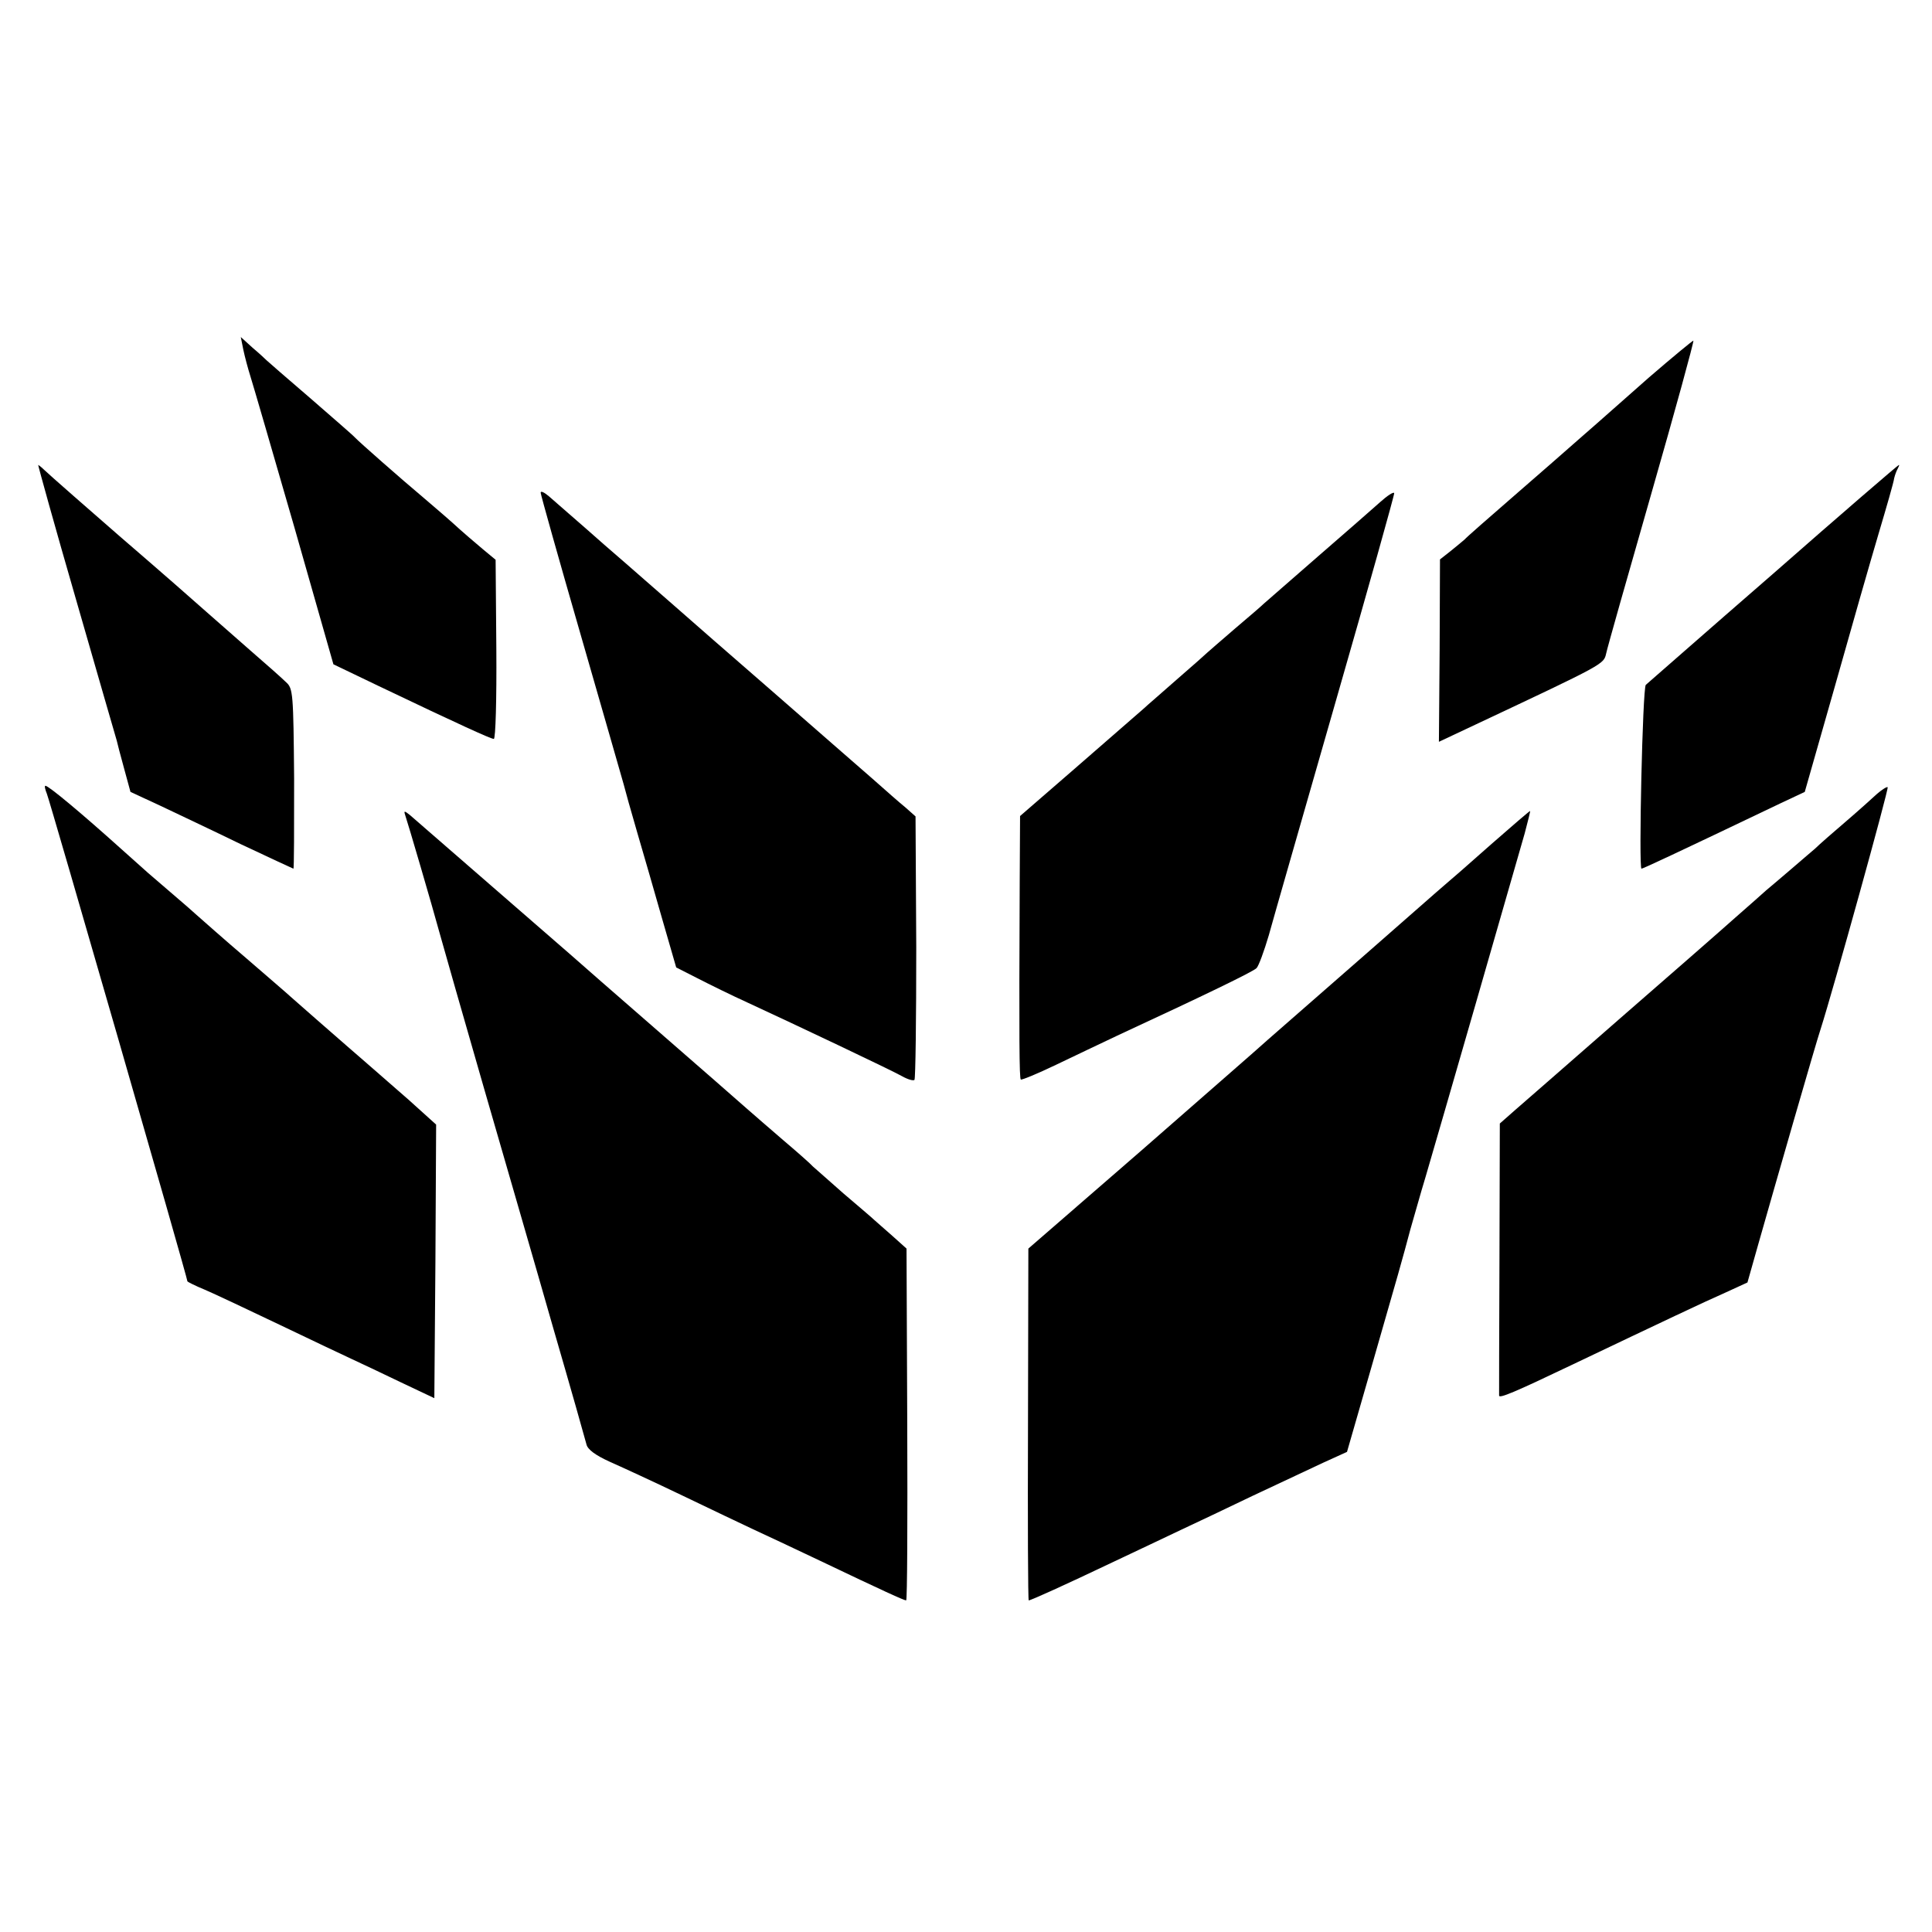
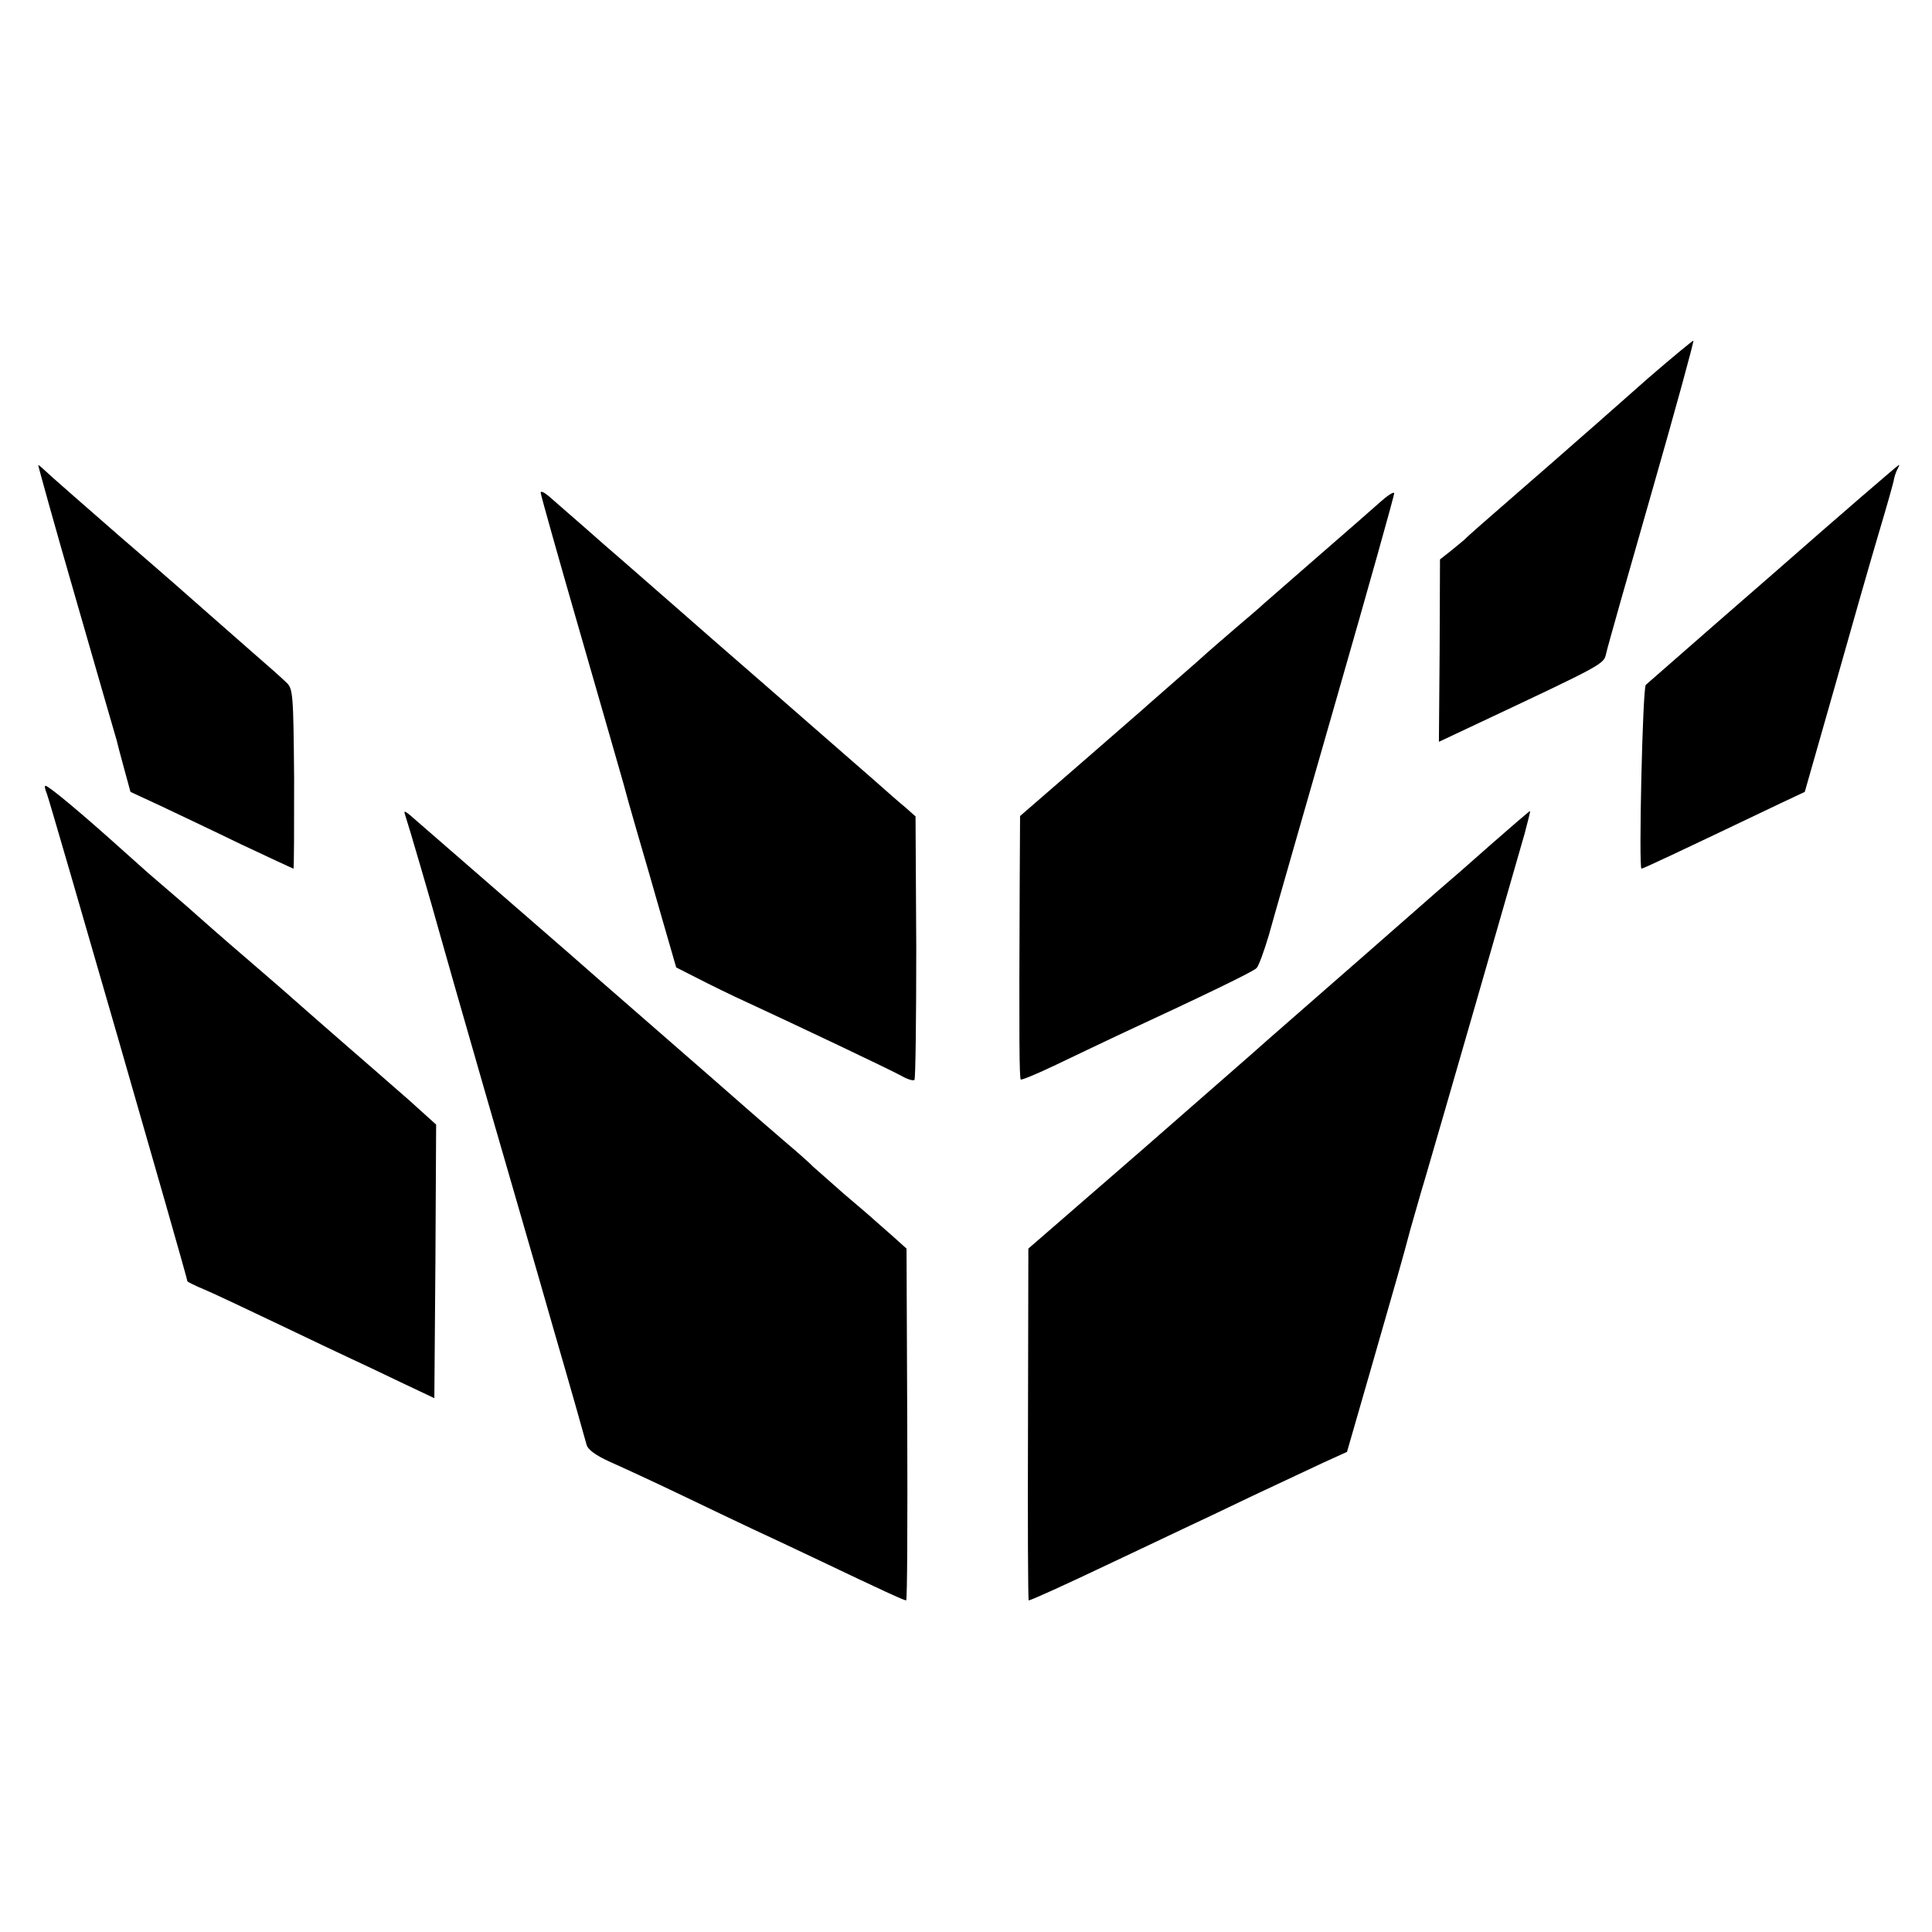
<svg xmlns="http://www.w3.org/2000/svg" version="1.0" width="536pt" height="536pt" viewBox="0 0 536 536" preserveAspectRatio="xMidYMid meet">
  <g transform="translate(0,536) scale(0.1,-0.1)" fill="#000000" stroke="none">
-     <path d="M675 4390 c4 -19 13 -53 20 -75 7 -22 62 -211 122 -419 l108 -379 125 -60 c224 -107 312 -147 320 -147 5 0 8 112 7 249 l-2 248 -35 29 c-19 16 -58 49 -85 74 -28 25 -65 56 -81 70 -62 52 -179 155 -189 166 -5 6 -62 55 -125 110 -63 54 -117 101 -120 104 -3 3 -20 19 -39 35 l-33 30 7 -35z" />
    <path d="M4575 4313 c-66 -58 -149 -132 -185 -163 -36 -32 -121 -106 -190 -166 -69 -60 -131 -114 -137 -121 -7 -6 -25 -21 -40 -33 l-28 -22 -1 -253 -2 -253 102 48 c359 169 355 167 362 197 3 15 60 216 126 446 66 230 118 420 116 422 -1 1 -57 -45 -123 -102z" />
    <path d="M212 3693 c60 -208 110 -382 112 -388 1 -5 10 -40 20 -76 l18 -66 82 -38 c44 -21 146 -69 224 -107 79 -37 145 -68 146 -68 2 0 2 112 2 250 -2 235 -3 250 -22 267 -10 10 -55 50 -99 88 -44 39 -96 84 -115 101 -29 26 -135 119 -250 218 -69 60 -197 172 -208 183 -7 7 -15 13 -16 13 -1 0 46 -170 106 -377z" />
    <path d="M4920 3769 c-190 -165 -349 -305 -354 -309 -9 -9 -20 -510 -12 -510 4 0 90 40 387 182 l66 31 83 291 c45 160 100 352 122 426 22 74 42 143 43 153 2 9 7 22 10 27 3 6 5 10 3 10 -2 0 -159 -135 -348 -301z" />
    <path d="M1500 3993 c0 -5 50 -183 111 -394 61 -211 114 -397 119 -414 4 -16 21 -77 38 -135 17 -58 48 -165 69 -239 l39 -135 59 -30 c33 -17 96 -48 140 -68 130 -60 398 -187 428 -204 16 -9 31 -13 34 -10 3 3 5 169 5 368 l-2 363 -27 24 c-16 13 -57 49 -93 81 -36 31 -159 139 -275 240 -115 100 -239 208 -275 240 -36 31 -123 108 -195 170 -71 63 -140 122 -152 133 -13 11 -23 16 -23 10z" />
    <path d="M3829 3967 c-20 -18 -98 -86 -174 -152 -76 -66 -143 -125 -149 -130 -6 -6 -42 -37 -81 -70 -38 -33 -72 -62 -75 -65 -3 -3 -41 -37 -85 -75 -44 -39 -85 -74 -91 -80 -6 -5 -86 -75 -178 -155 l-166 -144 -1 -186 c-2 -440 -1 -541 3 -545 2 -2 46 16 98 41 52 25 128 61 168 80 246 114 378 178 388 188 6 6 21 47 34 91 12 44 96 336 186 650 90 313 163 573 162 577 -2 4 -19 -7 -39 -25z" />
    <path d="M130 3158 c8 -19 390 -1343 390 -1353 0 -1 21 -12 48 -23 26 -11 119 -55 207 -97 88 -42 178 -85 200 -95 22 -10 83 -39 135 -64 l95 -45 3 379 2 380 -41 37 c-23 21 -51 46 -63 56 -12 10 -43 38 -71 62 -65 56 -79 69 -155 135 -34 30 -68 60 -74 65 -6 6 -61 53 -121 105 -61 52 -123 107 -140 122 -32 29 -52 45 -134 116 -29 26 -63 56 -75 67 -109 98 -201 175 -210 175 -3 0 -1 -10 4 -22z" />
-     <path d="M5208 3158 c-14 -13 -53 -48 -88 -78 -35 -30 -73 -63 -84 -74 -12 -10 -43 -37 -70 -60 -26 -22 -56 -48 -66 -56 -9 -8 -48 -43 -86 -76 -38 -34 -181 -159 -319 -279 -137 -120 -269 -235 -292 -255 l-42 -37 -1 -374 c-1 -206 -1 -377 -1 -381 1 -8 42 9 201 85 256 122 368 175 427 201 l61 28 30 106 c44 155 161 562 173 597 34 106 190 668 186 671 -2 2 -15 -6 -29 -18z" />
    <path d="M1124 3099 c7 -20 75 -252 96 -329 10 -36 65 -229 123 -430 58 -201 145 -500 192 -665 48 -165 89 -310 92 -322 3 -14 24 -30 66 -49 34 -15 125 -57 202 -94 77 -37 165 -79 195 -93 30 -14 114 -53 185 -87 176 -84 233 -110 239 -110 3 0 4 220 3 488 l-2 488 -39 35 c-22 19 -44 39 -50 44 -6 6 -45 39 -86 74 -41 36 -79 70 -85 75 -5 6 -41 38 -80 71 -38 33 -86 74 -105 91 -19 17 -129 113 -245 214 -115 100 -226 197 -245 214 -31 27 -395 343 -443 385 -15 12 -17 12 -13 0z" />
    <path d="M4143 3023 c-55 -49 -126 -111 -159 -139 -50 -44 -302 -265 -466 -408 -25 -23 -185 -162 -355 -311 l-310 -269 -1 -488 c-1 -268 0 -488 2 -488 6 0 103 44 231 105 66 31 152 72 190 90 39 18 129 61 200 95 72 34 160 75 196 92 l66 30 68 236 c74 257 86 299 108 382 9 30 27 96 42 145 31 105 249 861 275 953 9 34 16 62 15 62 -2 0 -47 -39 -102 -87z" />
  </g>
</svg>